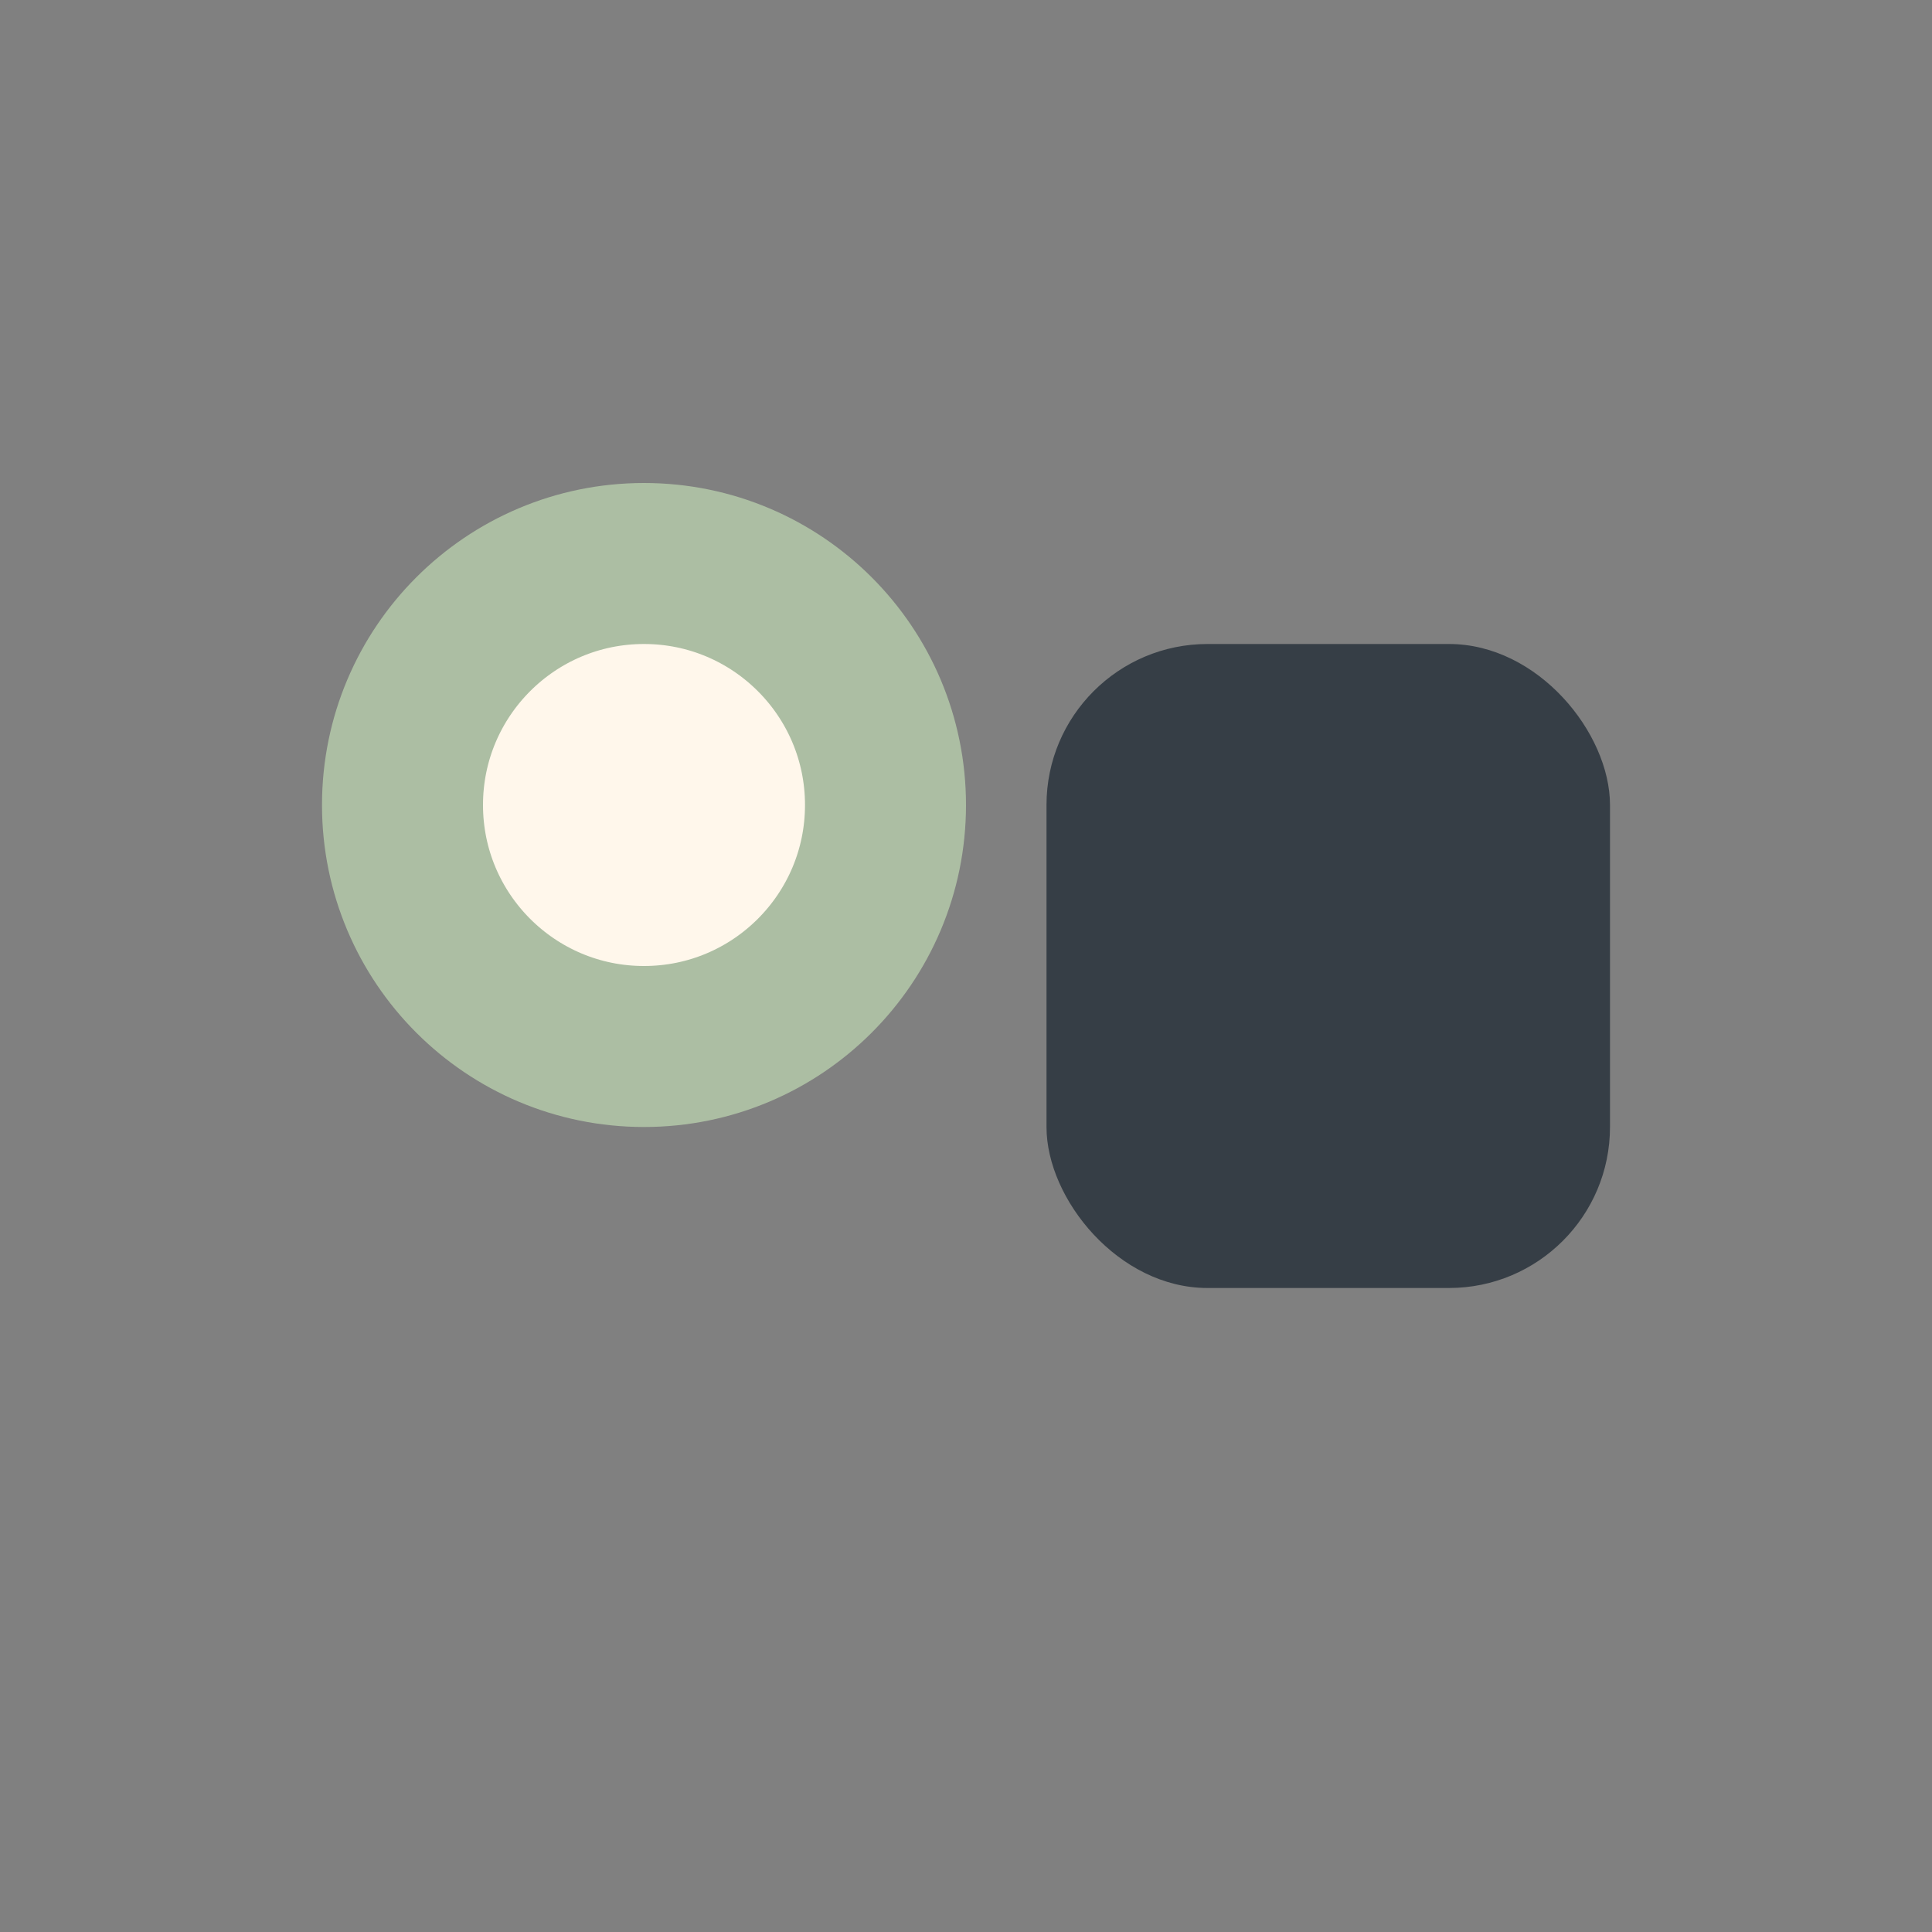
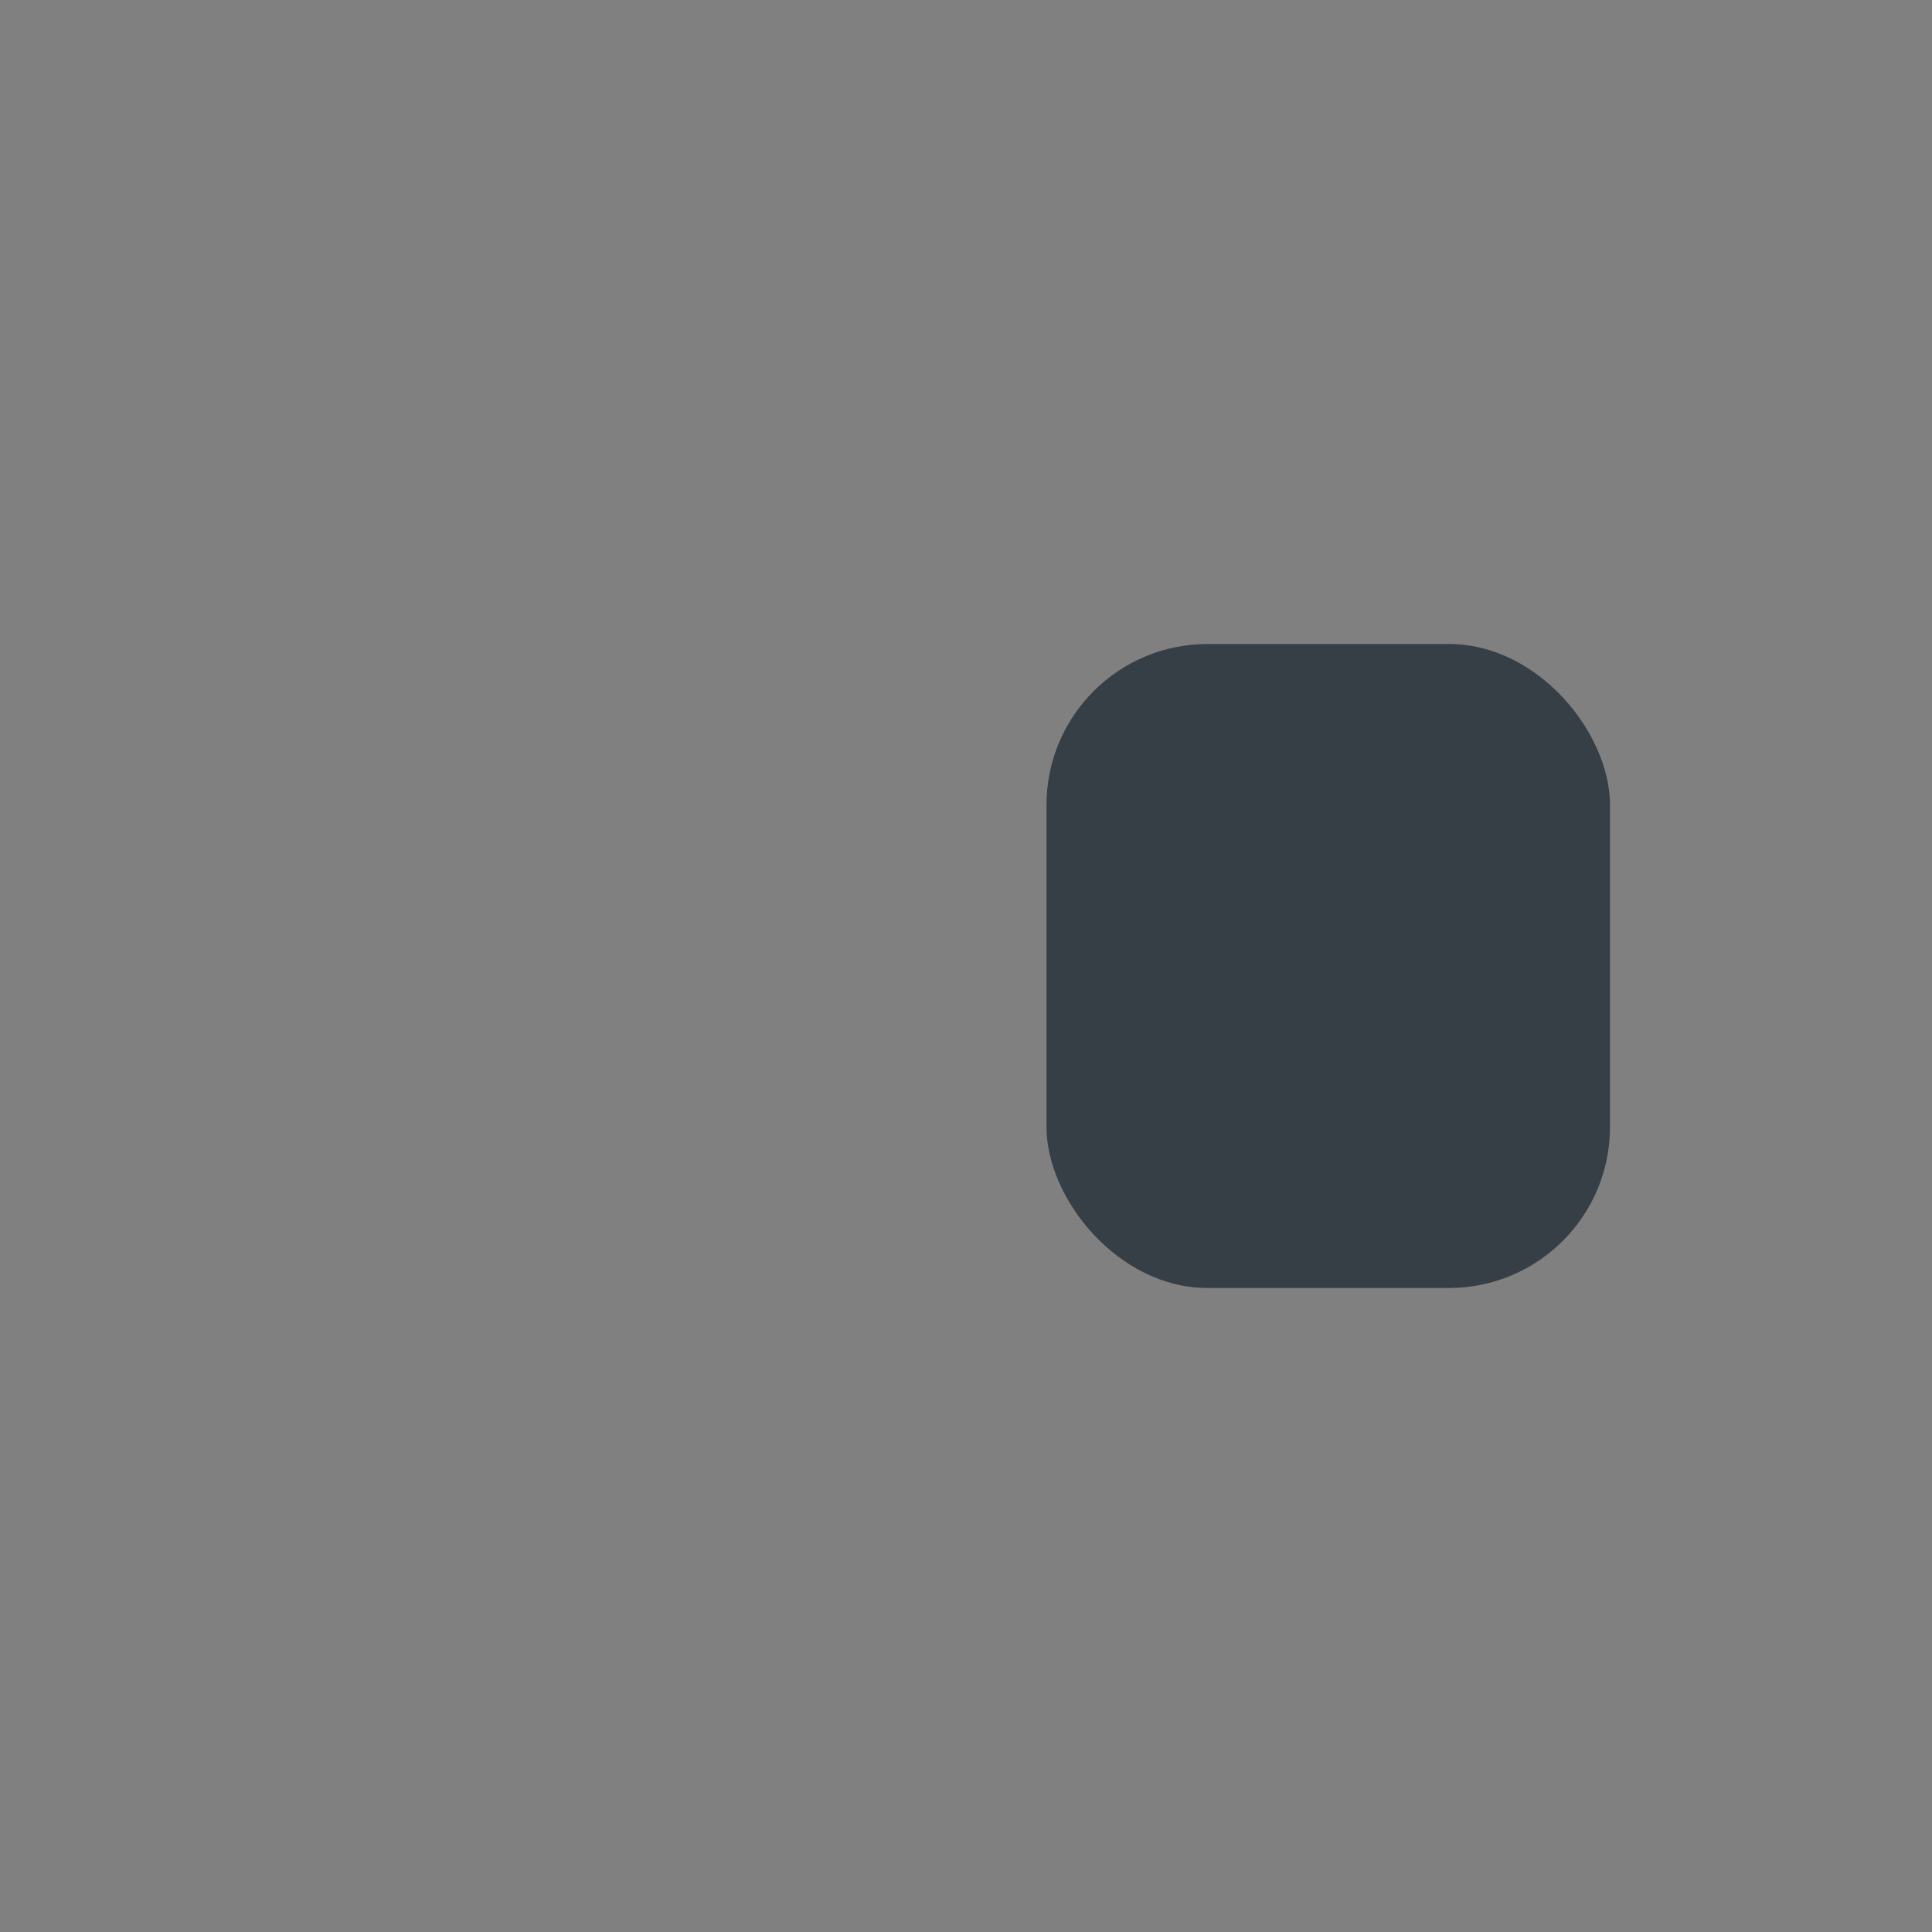
<svg xmlns="http://www.w3.org/2000/svg" width="24" height="24" viewBox="0 0 24 24">
  <rect x="0" y="0" width="24" height="24" fill="#808080" stroke="none" />
-   <circle cx="8" cy="10" r="3" fill="#FFF7EB" stroke="#ACBEA3" stroke-width="2" />
  <rect x="13" y="8" width="7" height="8" rx="2" fill="#363E46" />
</svg>